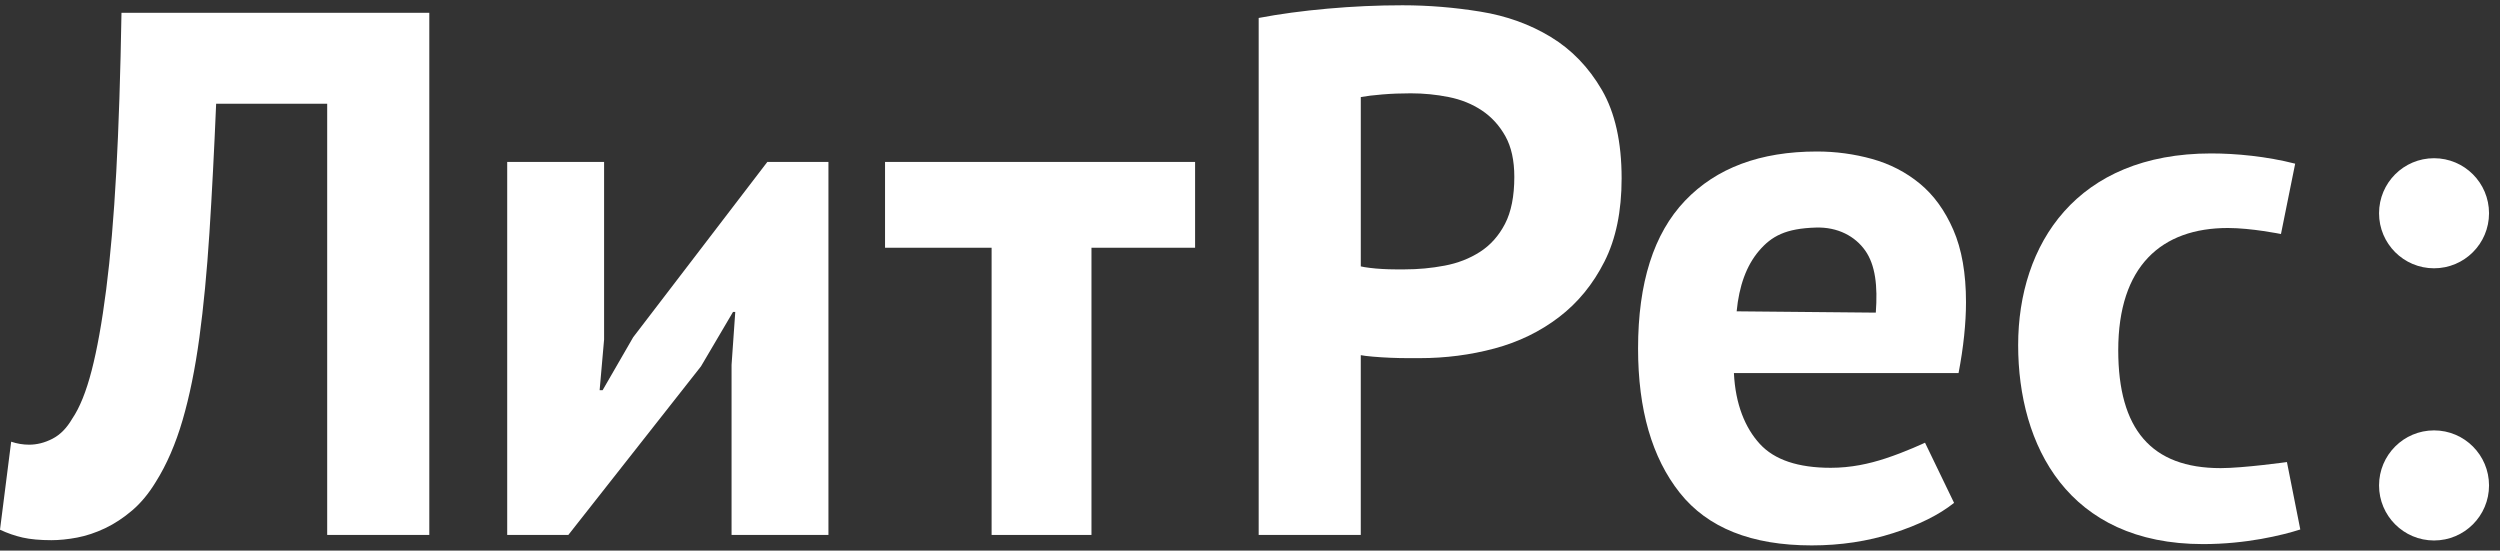
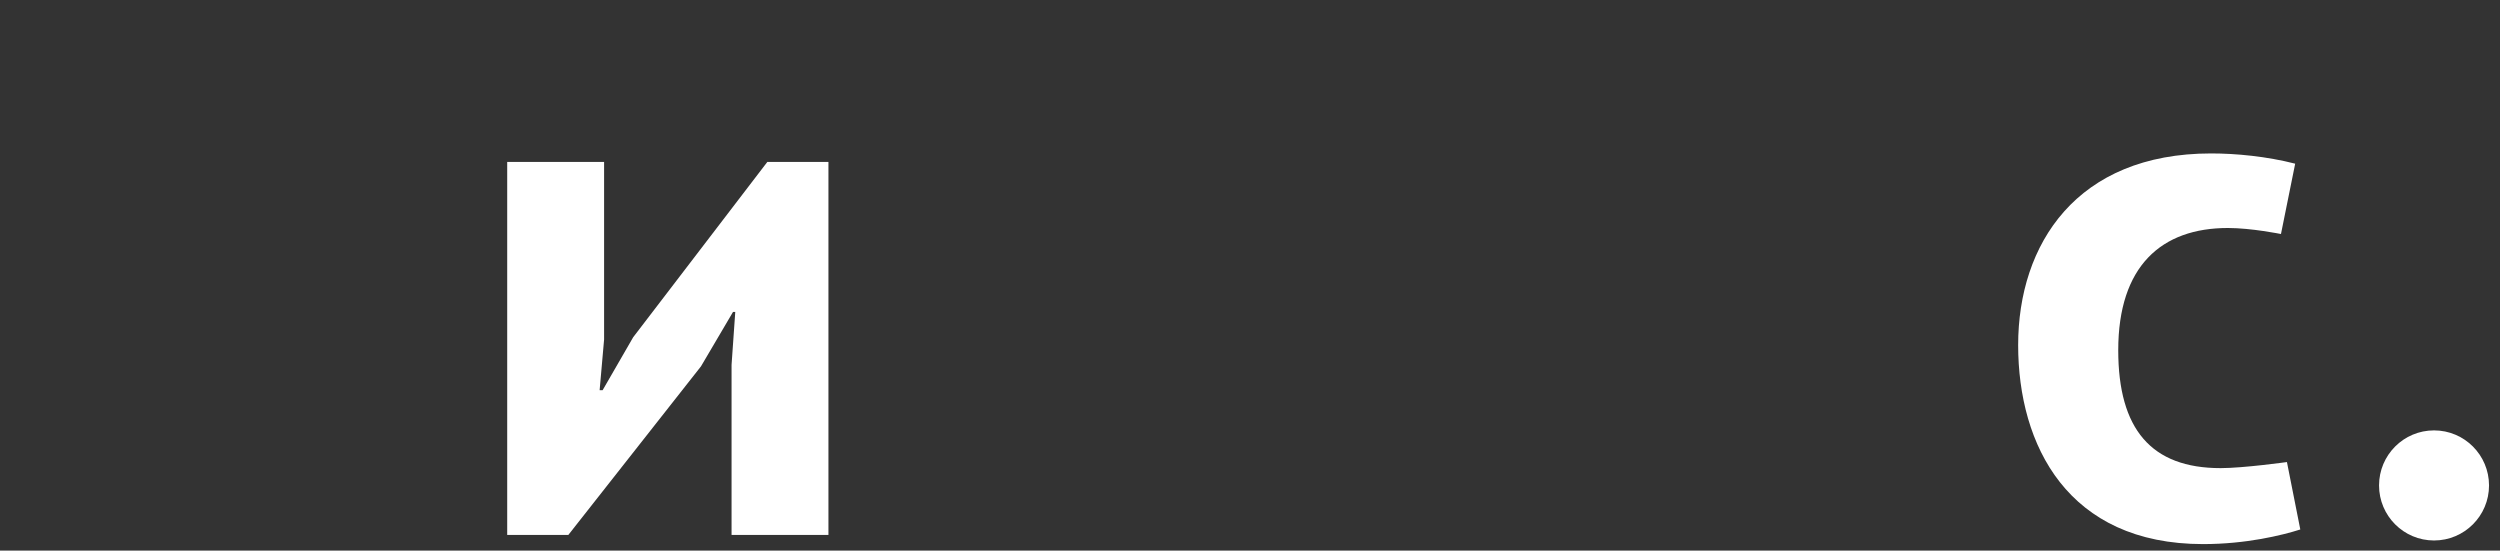
<svg xmlns="http://www.w3.org/2000/svg" width="168" height="37" viewBox="0 0 168 37" fill="none">
  <rect x="0" y="0" width="168" height="37" fill="#333333" stroke="none" />
  <g clip-path="url(#clip0_188_442)">
-     <path fill-rule="evenodd" clip-rule="evenodd" d="M14.525 6.973C14.391 10.148 14.241 13.038 14.074 15.646C13.906 18.252 13.681 20.602 13.398 22.689C13.114 24.778 12.738 26.625 12.271 28.228C11.803 29.833 11.202 31.219 10.467 32.389C10 33.159 9.473 33.794 8.889 34.295C8.305 34.795 7.695 35.196 7.062 35.498C6.427 35.799 5.801 36.007 5.183 36.125C4.565 36.241 3.989 36.3 3.456 36.3C2.688 36.3 2.044 36.241 1.527 36.125C1.009 36.007 0.502 35.832 0 35.597L0.751 29.683C0.951 29.75 1.151 29.8 1.352 29.833C1.552 29.866 1.753 29.883 1.953 29.883C2.487 29.883 3.013 29.75 3.53 29.481C4.048 29.215 4.49 28.764 4.859 28.128C5.358 27.394 5.792 26.317 6.16 24.895C6.527 23.475 6.853 21.662 7.136 19.456C7.42 17.249 7.646 14.618 7.813 11.56C7.979 8.502 8.095 4.935 8.164 0.858H28.849V35.949H21.987V6.973H14.525Z" fill="white" />
    <path fill-rule="evenodd" clip-rule="evenodd" d="M49.41 20.96H49.26L47.106 24.619L38.191 35.949H34.084V10.883H40.595V22.814L40.295 26.223H40.495L42.549 22.664L51.564 10.883H55.671V35.949H49.161V24.518L49.41 20.96Z" fill="white" />
-     <path fill-rule="evenodd" clip-rule="evenodd" d="M73.347 16.648V35.948H66.636V16.648H59.475V10.882H80.31V16.648H73.347Z" fill="white" />
-     <path fill-rule="evenodd" clip-rule="evenodd" d="M94.8 6.271C94.133 6.271 93.497 6.296 92.897 6.346C92.296 6.395 91.812 6.455 91.445 6.522V17.901C91.578 17.934 91.778 17.969 92.046 18.001C92.312 18.035 92.598 18.06 92.897 18.076C93.197 18.093 93.489 18.102 93.774 18.102H94.399C95.302 18.102 96.195 18.019 97.079 17.851C97.964 17.685 98.757 17.375 99.459 16.924C100.16 16.473 100.718 15.846 101.136 15.043C101.552 14.241 101.762 13.189 101.762 11.886C101.762 10.783 101.562 9.872 101.161 9.153C100.761 8.436 100.234 7.858 99.583 7.424C98.933 6.99 98.188 6.688 97.355 6.522C96.521 6.354 95.667 6.271 94.8 6.271ZM89.217 0.581C90.901 0.43 92.58 0.355 94.249 0.355C95.985 0.355 97.731 0.498 99.483 0.782C101.236 1.065 102.815 1.634 104.216 2.486C105.619 3.338 106.762 4.524 107.646 6.044C108.53 7.566 108.973 9.546 108.973 11.985C108.973 14.191 108.591 16.055 107.821 17.575C107.053 19.096 106.036 20.34 104.767 21.31C103.497 22.28 102.054 22.982 100.436 23.416C98.815 23.851 97.137 24.067 95.403 24.067H94.599C94.231 24.067 93.849 24.058 93.447 24.042C93.047 24.025 92.654 24.001 92.27 23.968C91.886 23.935 91.61 23.9 91.444 23.867V35.949H84.583V1.207C85.984 0.94 87.53 0.731 89.217 0.581Z" fill="white" />
-     <path fill-rule="evenodd" clip-rule="evenodd" d="M122.035 15.292C120 15.351 119.049 15.864 118.198 16.864C117.354 17.859 116.867 19.217 116.703 20.921L126.054 21.009C126.187 19.205 126.025 17.812 125.346 16.843C124.665 15.873 123.496 15.248 122.035 15.292ZM127.23 35.823C125.513 36.375 123.683 36.651 121.747 36.651C117.706 36.651 114.752 35.473 112.881 33.116C111.012 30.759 110.078 27.526 110.078 23.415C110.078 19.005 111.129 15.695 113.232 13.49C115.336 11.284 118.291 10.181 122.097 10.181C123.366 10.181 124.602 10.348 125.804 10.682C127.006 11.016 128.074 11.568 129.009 12.336C129.945 13.105 130.696 14.142 131.263 15.444C131.831 16.747 132.115 18.37 132.115 20.309C132.115 21.009 132.073 21.762 131.99 22.563C131.906 23.365 131.782 24.2 131.615 25.07H116.519C116.619 27.176 117.279 28.762 118.261 29.832C119.242 30.902 120.832 31.436 123.027 31.436C124.39 31.436 125.594 31.17 126.696 30.81C128.069 30.361 129.361 29.749 129.361 29.749L131.313 33.793C130.311 34.594 128.95 35.272 127.23 35.823Z" fill="white" />
    <path fill-rule="evenodd" clip-rule="evenodd" d="M153.281 15.726C153.281 15.726 151.288 15.321 149.718 15.321C145.248 15.321 142.346 17.882 142.346 23.535C142.346 28.838 144.56 31.458 149.227 31.458C150.749 31.458 153.682 31.05 153.682 31.05L154.58 35.581C153.353 35.972 150.945 36.563 148.047 36.563C138.961 36.563 135.62 29.927 135.62 23.191C135.62 16.407 139.549 10.311 148.588 10.311C150.258 10.311 152.318 10.507 154.236 10.999L153.281 15.726Z" fill="white" />
-     <path fill-rule="evenodd" clip-rule="evenodd" d="M163.568 18.029C161.525 18.029 159.872 16.374 159.872 14.331C159.872 12.287 161.525 10.632 163.568 10.632C165.607 10.632 167.263 12.287 167.263 14.331C167.263 16.374 165.607 18.029 163.568 18.029Z" fill="white" />
    <path fill-rule="evenodd" clip-rule="evenodd" d="M167.263 32.622C167.263 34.664 165.607 36.32 163.568 36.32C161.525 36.32 159.872 34.664 159.872 32.622C159.872 30.578 161.525 28.922 163.568 28.922C165.607 28.922 167.263 30.579 167.263 32.622Z" fill="white" />
  </g>
  <defs>
    <clipPath id="clip0_188_442">
      <rect width="168" height="37" fill="white" />
    </clipPath>
  </defs>
</svg>